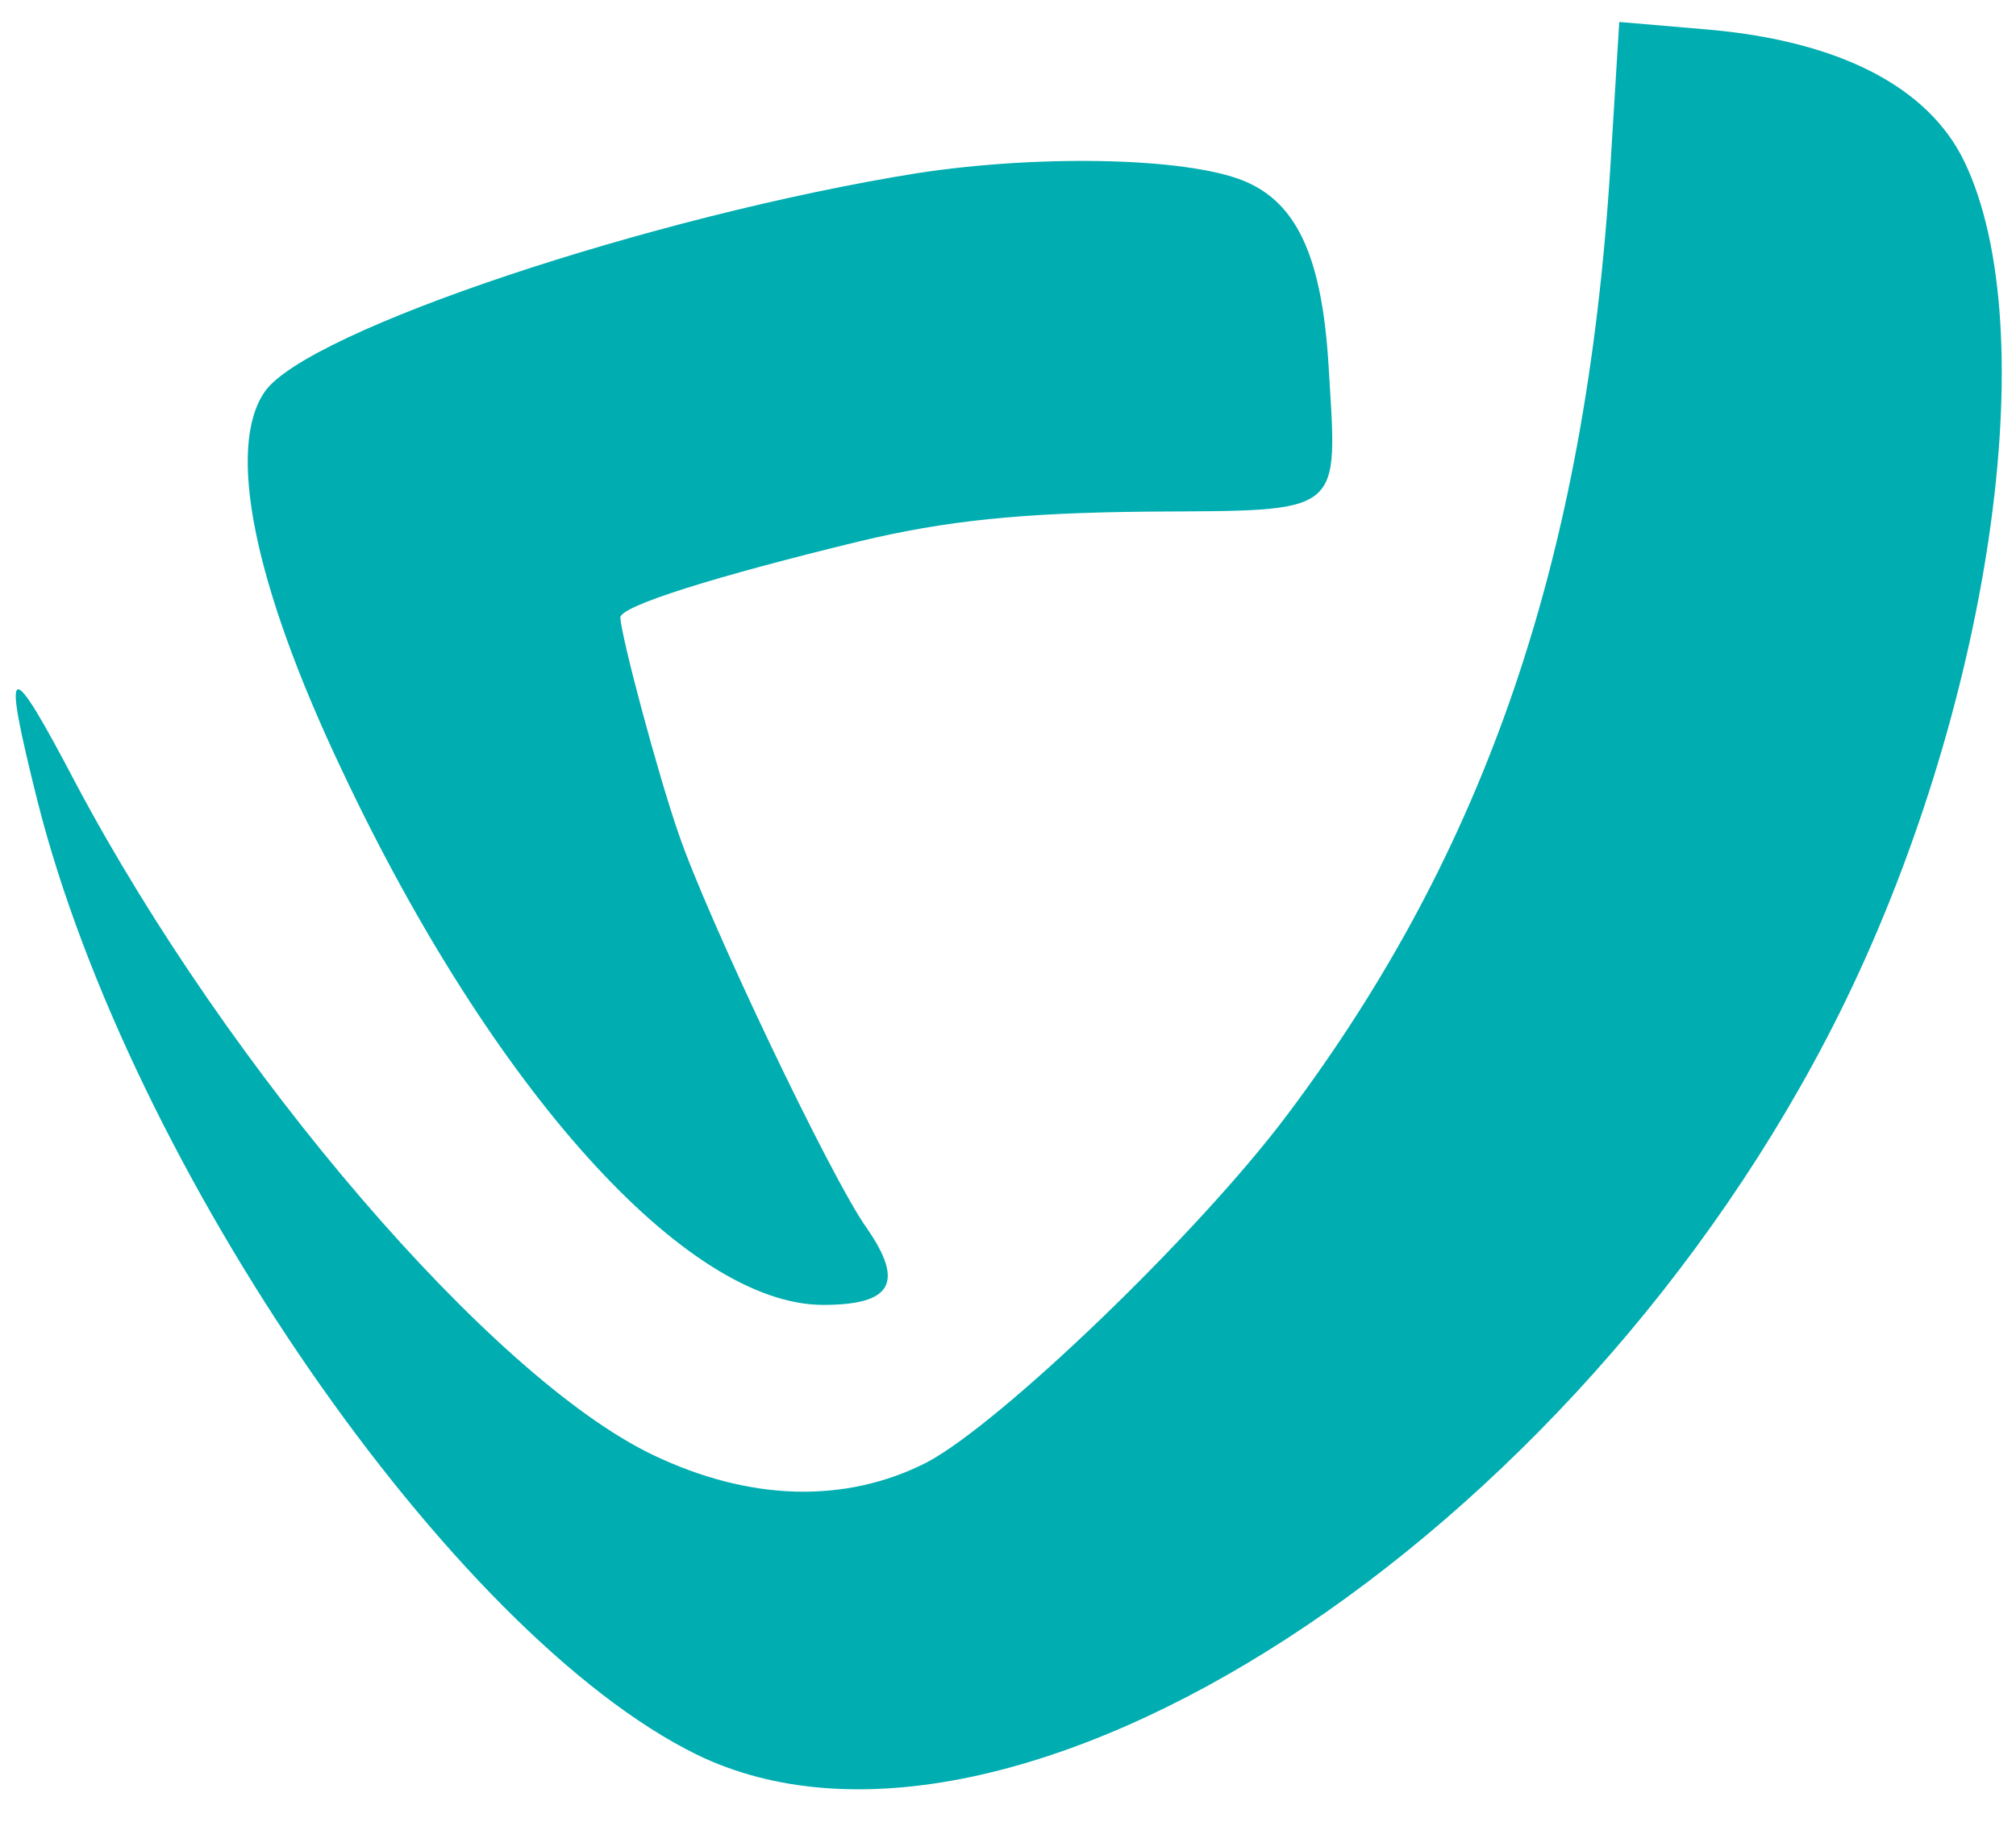
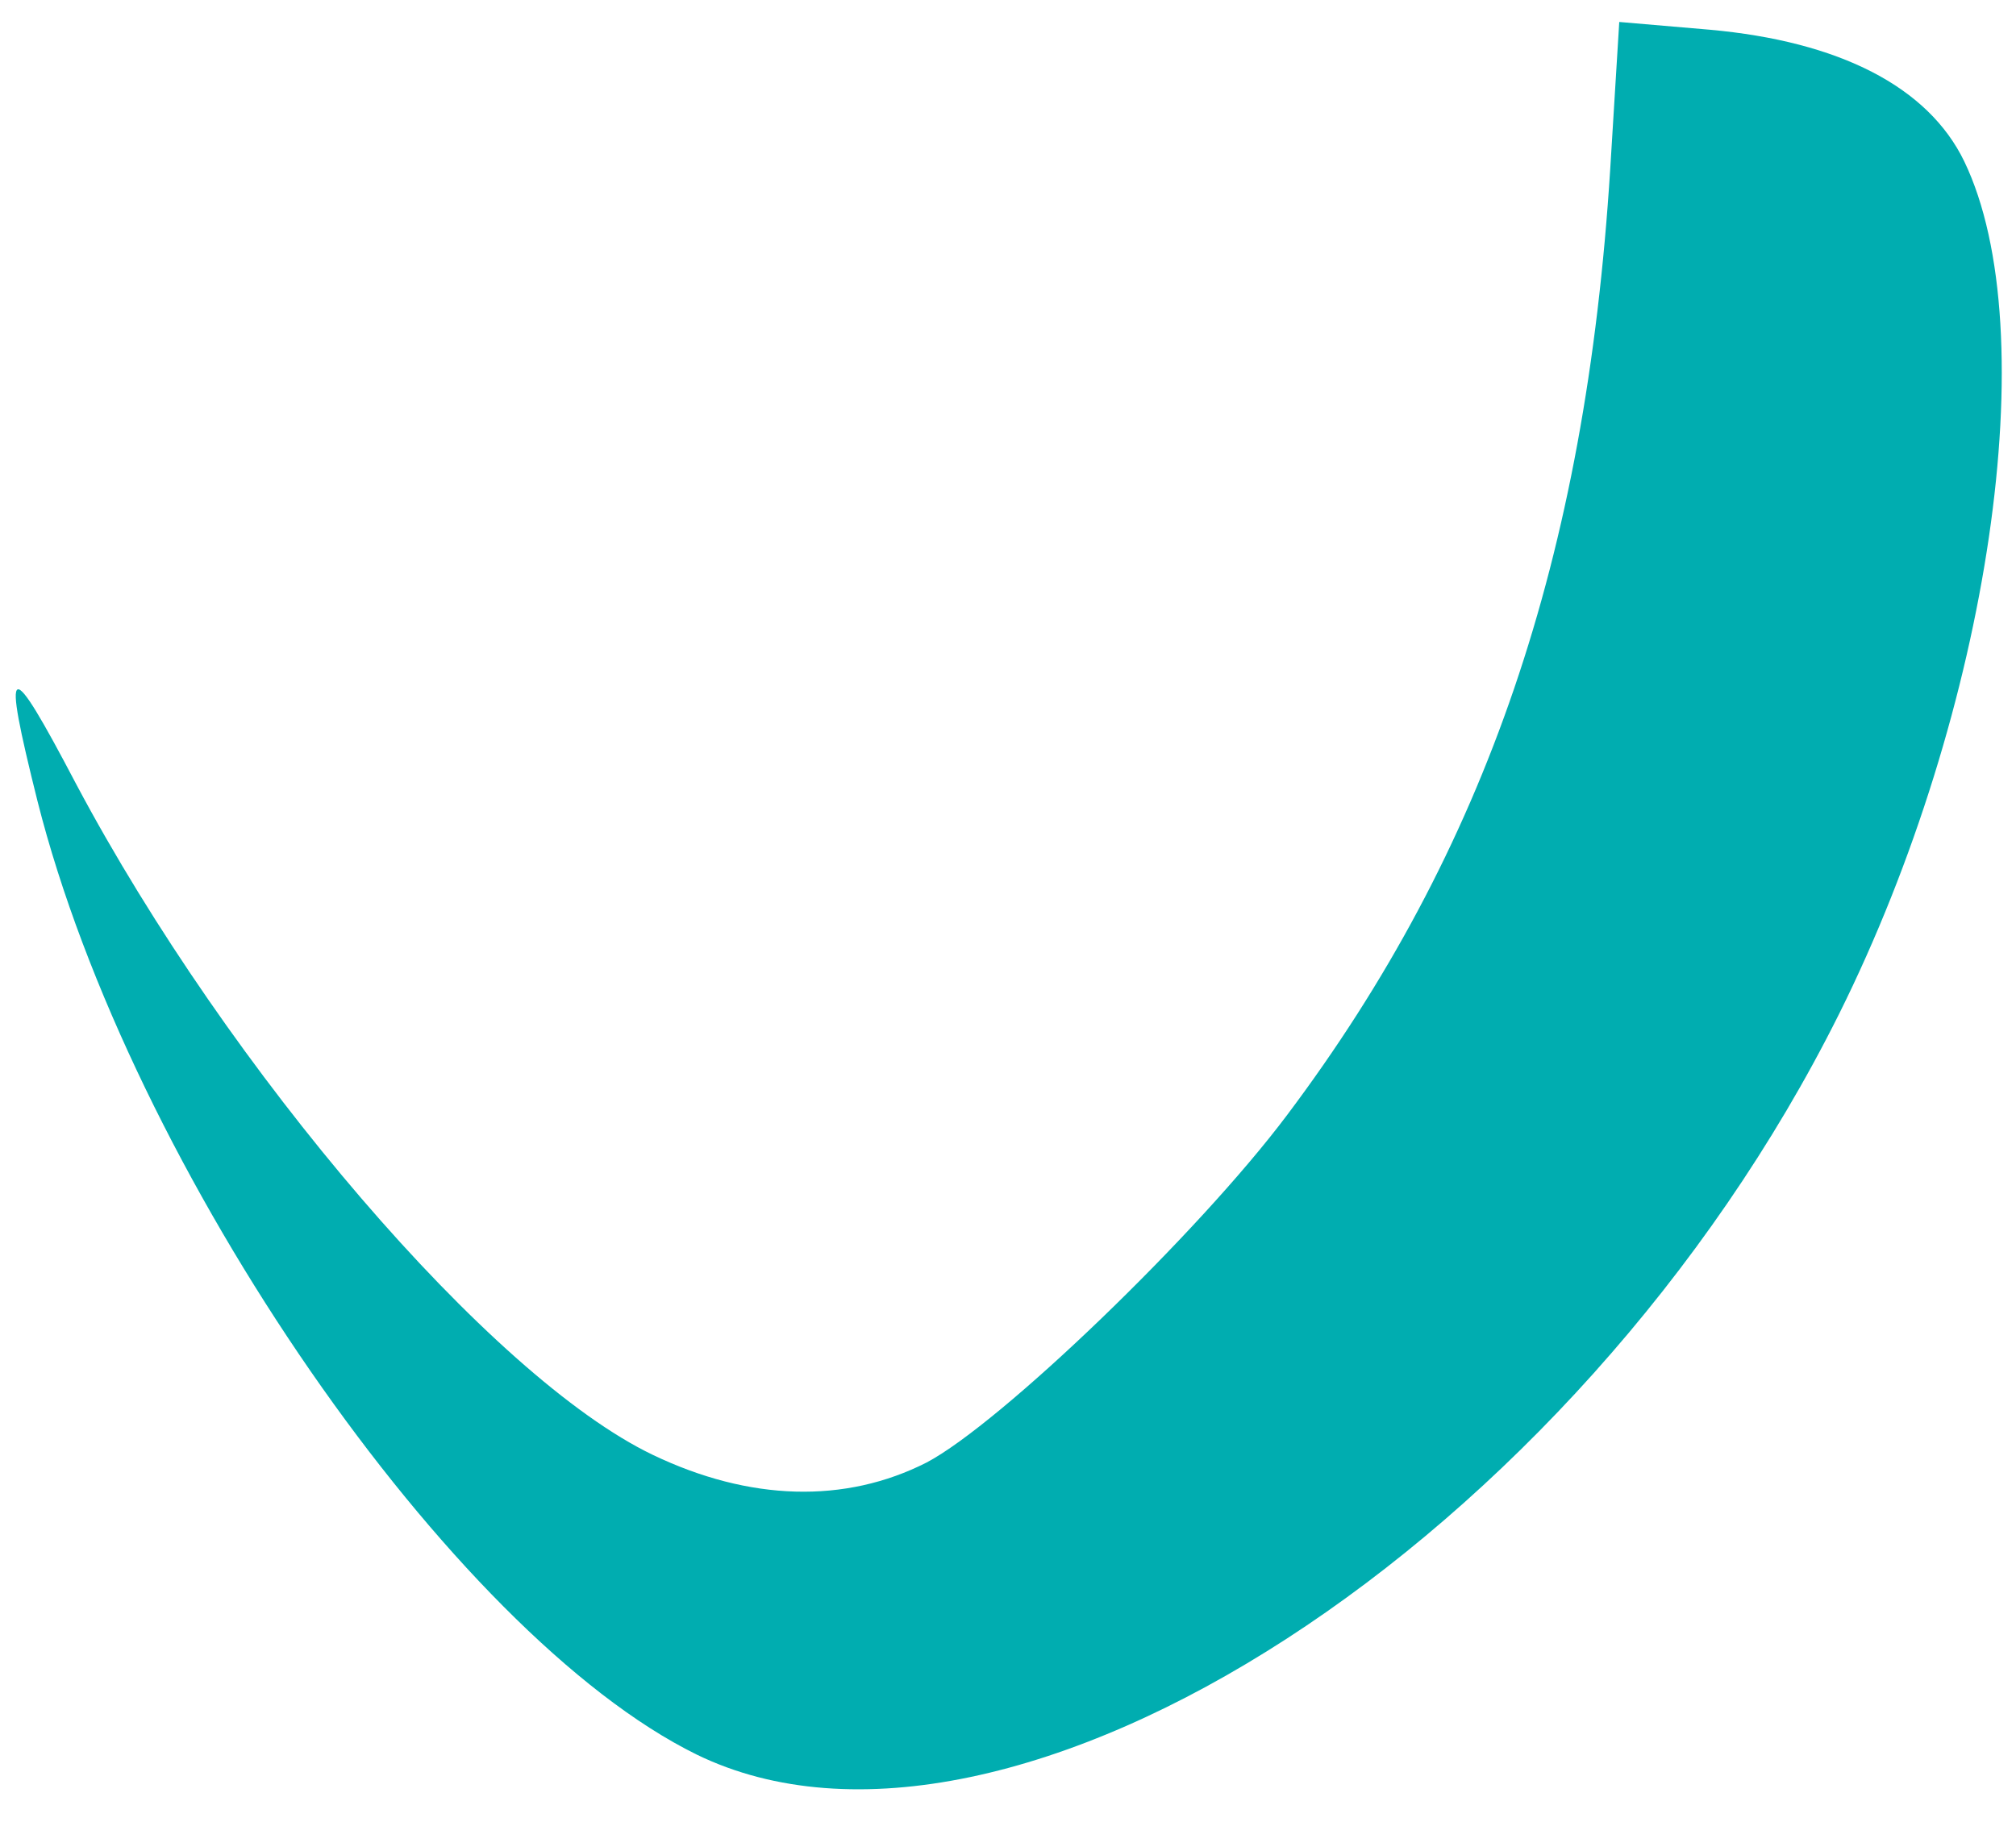
<svg xmlns="http://www.w3.org/2000/svg" version="1.0" width="156pt" height="141pt" viewBox="0 0 156 141" preserveAspectRatio="xMidYMid meet">
  <g transform="translate(0,141) scale(0.1,-0.1)" fill="#00adb0" stroke="none">
    <path d="M1246 1279 c-19 -301 -96 -527 -250 -732 -69 -92 -222 -239 -279 -269 -63 -32 -137 -30 -212 6 -125 60 -328 297 -446 519 -53 101 -58 99 -30 -13 72 -285 321 -645 510 -738 242 -118 681 166 884 573 117 235 160 529 97 660 -28 58 -97 93 -197 102 l-70 6 -7 -114z" />
-     <path d="M710 1276 c-206 -33 -472 -122 -505 -169 -30 -43 -9 -149 60 -294 116 -246 266 -413 372 -413 53 0 63 17 34 59 -28 39 -124 241 -146 306 -16 46 -44 151 -45 167 0 9 74 32 185 59 67 16 124 22 223 23 154 1 147 -4 140 114 -5 80 -23 122 -61 140 -41 20 -159 23 -257 8z" />
  </g>
</svg>